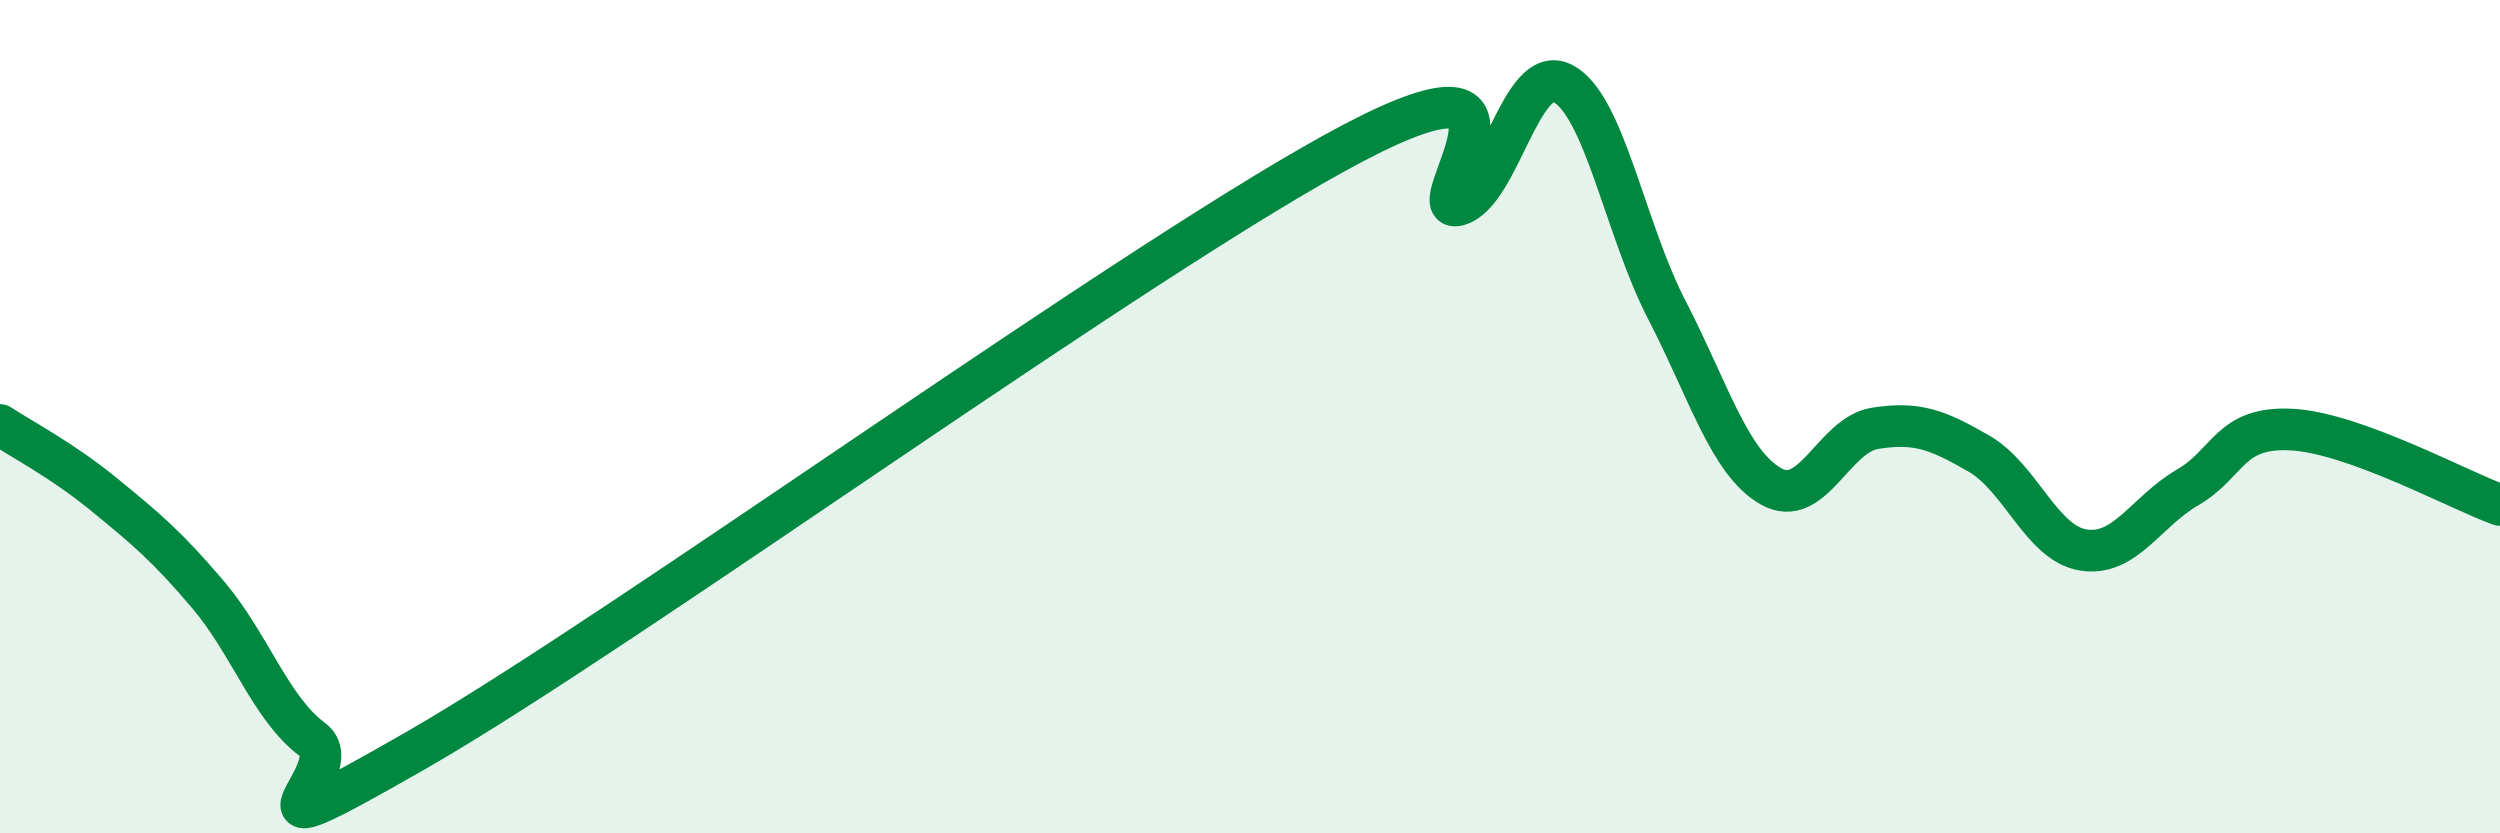
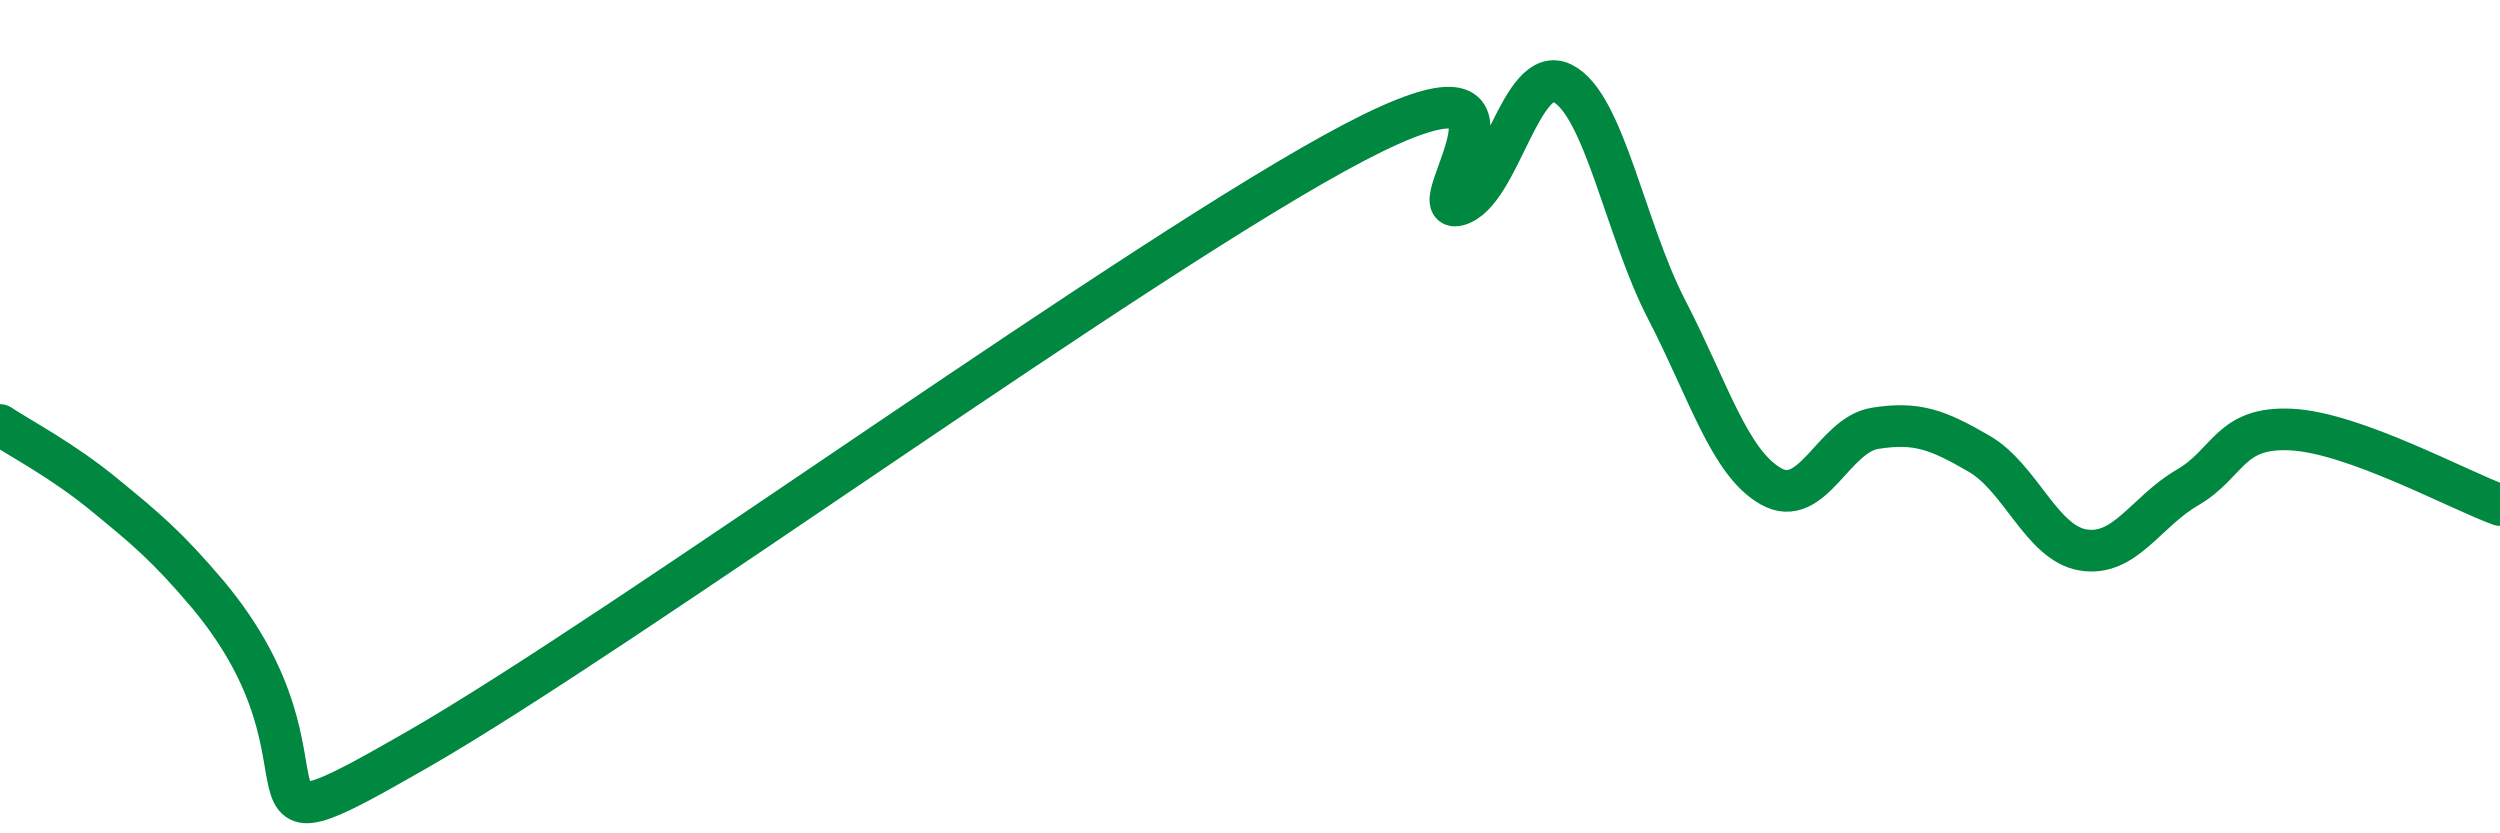
<svg xmlns="http://www.w3.org/2000/svg" width="60" height="20" viewBox="0 0 60 20">
-   <path d="M 0,10.2 C 0.5,10.53 1.5,11.05 2.5,11.87 C 3.5,12.69 4,13.1 5,14.28 C 6,15.46 6.5,17.01 7.5,17.75 C 8.5,18.49 5,20.87 10,18 C 15,15.13 27.5,6.04 32.5,3.42 C 37.5,0.8 34,5.2 35,4.92 C 36,4.64 36.5,1.5 37.5,2 C 38.5,2.5 39,5.5 40,7.43 C 41,9.36 41.5,11.1 42.5,11.67 C 43.5,12.24 44,10.44 45,10.28 C 46,10.12 46.5,10.31 47.5,10.89 C 48.5,11.47 49,13.04 50,13.2 C 51,13.36 51.5,12.28 52.5,11.7 C 53.5,11.12 53.5,10.23 55,10.31 C 56.5,10.39 59,11.76 60,12.12L60 20L0 20Z" fill="#008740" opacity="0.1" stroke-linecap="round" stroke-linejoin="round" />
-   <path d="M 0,10.2 C 0.5,10.53 1.5,11.05 2.5,11.87 C 3.5,12.69 4,13.1 5,14.28 C 6,15.46 6.5,17.01 7.5,17.75 C 8.5,18.49 5,20.87 10,18 C 15,15.13 27.5,6.04 32.5,3.42 C 37.5,0.8 34,5.2 35,4.92 C 36,4.64 36.5,1.5 37.5,2 C 38.5,2.5 39,5.5 40,7.43 C 41,9.36 41.5,11.1 42.5,11.67 C 43.5,12.24 44,10.44 45,10.28 C 46,10.12 46.5,10.31 47.5,10.89 C 48.5,11.47 49,13.04 50,13.2 C 51,13.36 51.5,12.28 52.5,11.7 C 53.5,11.12 53.5,10.23 55,10.31 C 56.5,10.39 59,11.76 60,12.12" stroke="#008740" stroke-width="1" fill="none" stroke-linecap="round" stroke-linejoin="round" />
+   <path d="M 0,10.2 C 0.5,10.53 1.5,11.05 2.5,11.87 C 3.5,12.69 4,13.1 5,14.28 C 8.5,18.49 5,20.87 10,18 C 15,15.13 27.5,6.04 32.5,3.42 C 37.5,0.8 34,5.2 35,4.92 C 36,4.64 36.5,1.5 37.5,2 C 38.5,2.5 39,5.5 40,7.43 C 41,9.36 41.5,11.1 42.5,11.67 C 43.5,12.24 44,10.44 45,10.28 C 46,10.12 46.5,10.31 47.5,10.89 C 48.5,11.47 49,13.04 50,13.2 C 51,13.36 51.5,12.28 52.5,11.7 C 53.5,11.12 53.5,10.23 55,10.31 C 56.5,10.39 59,11.76 60,12.12" stroke="#008740" stroke-width="1" fill="none" stroke-linecap="round" stroke-linejoin="round" />
</svg>